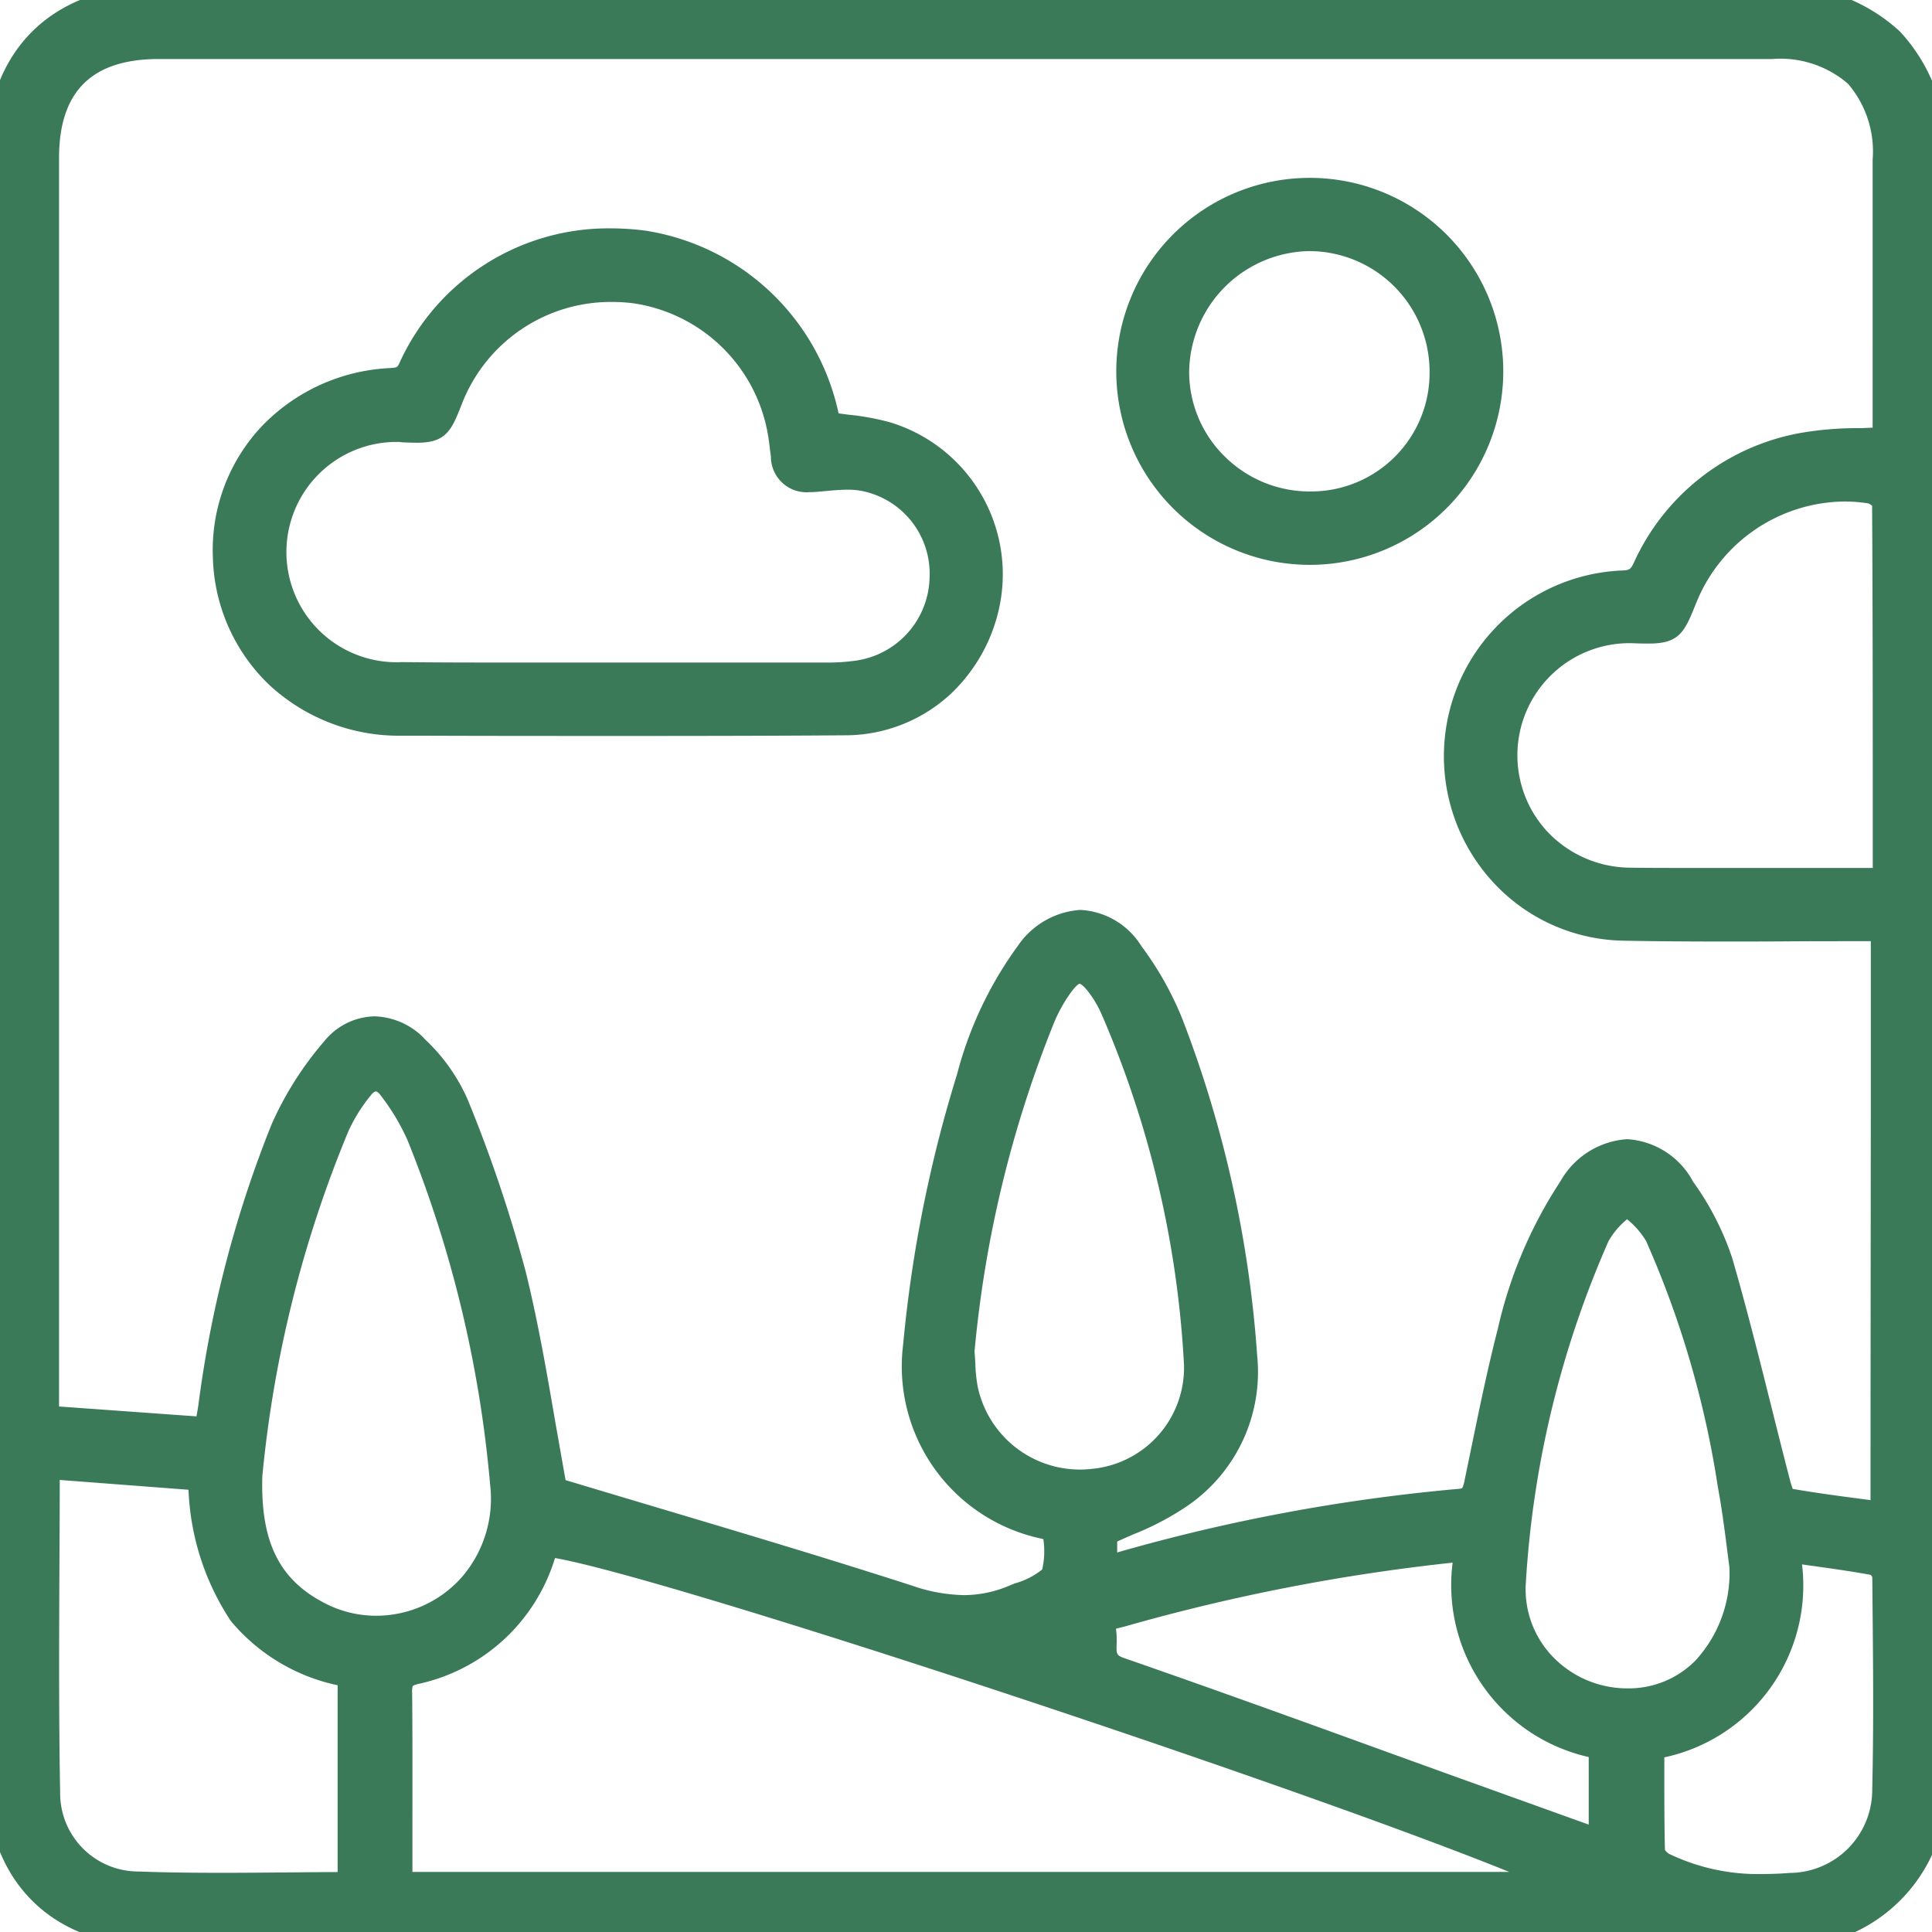
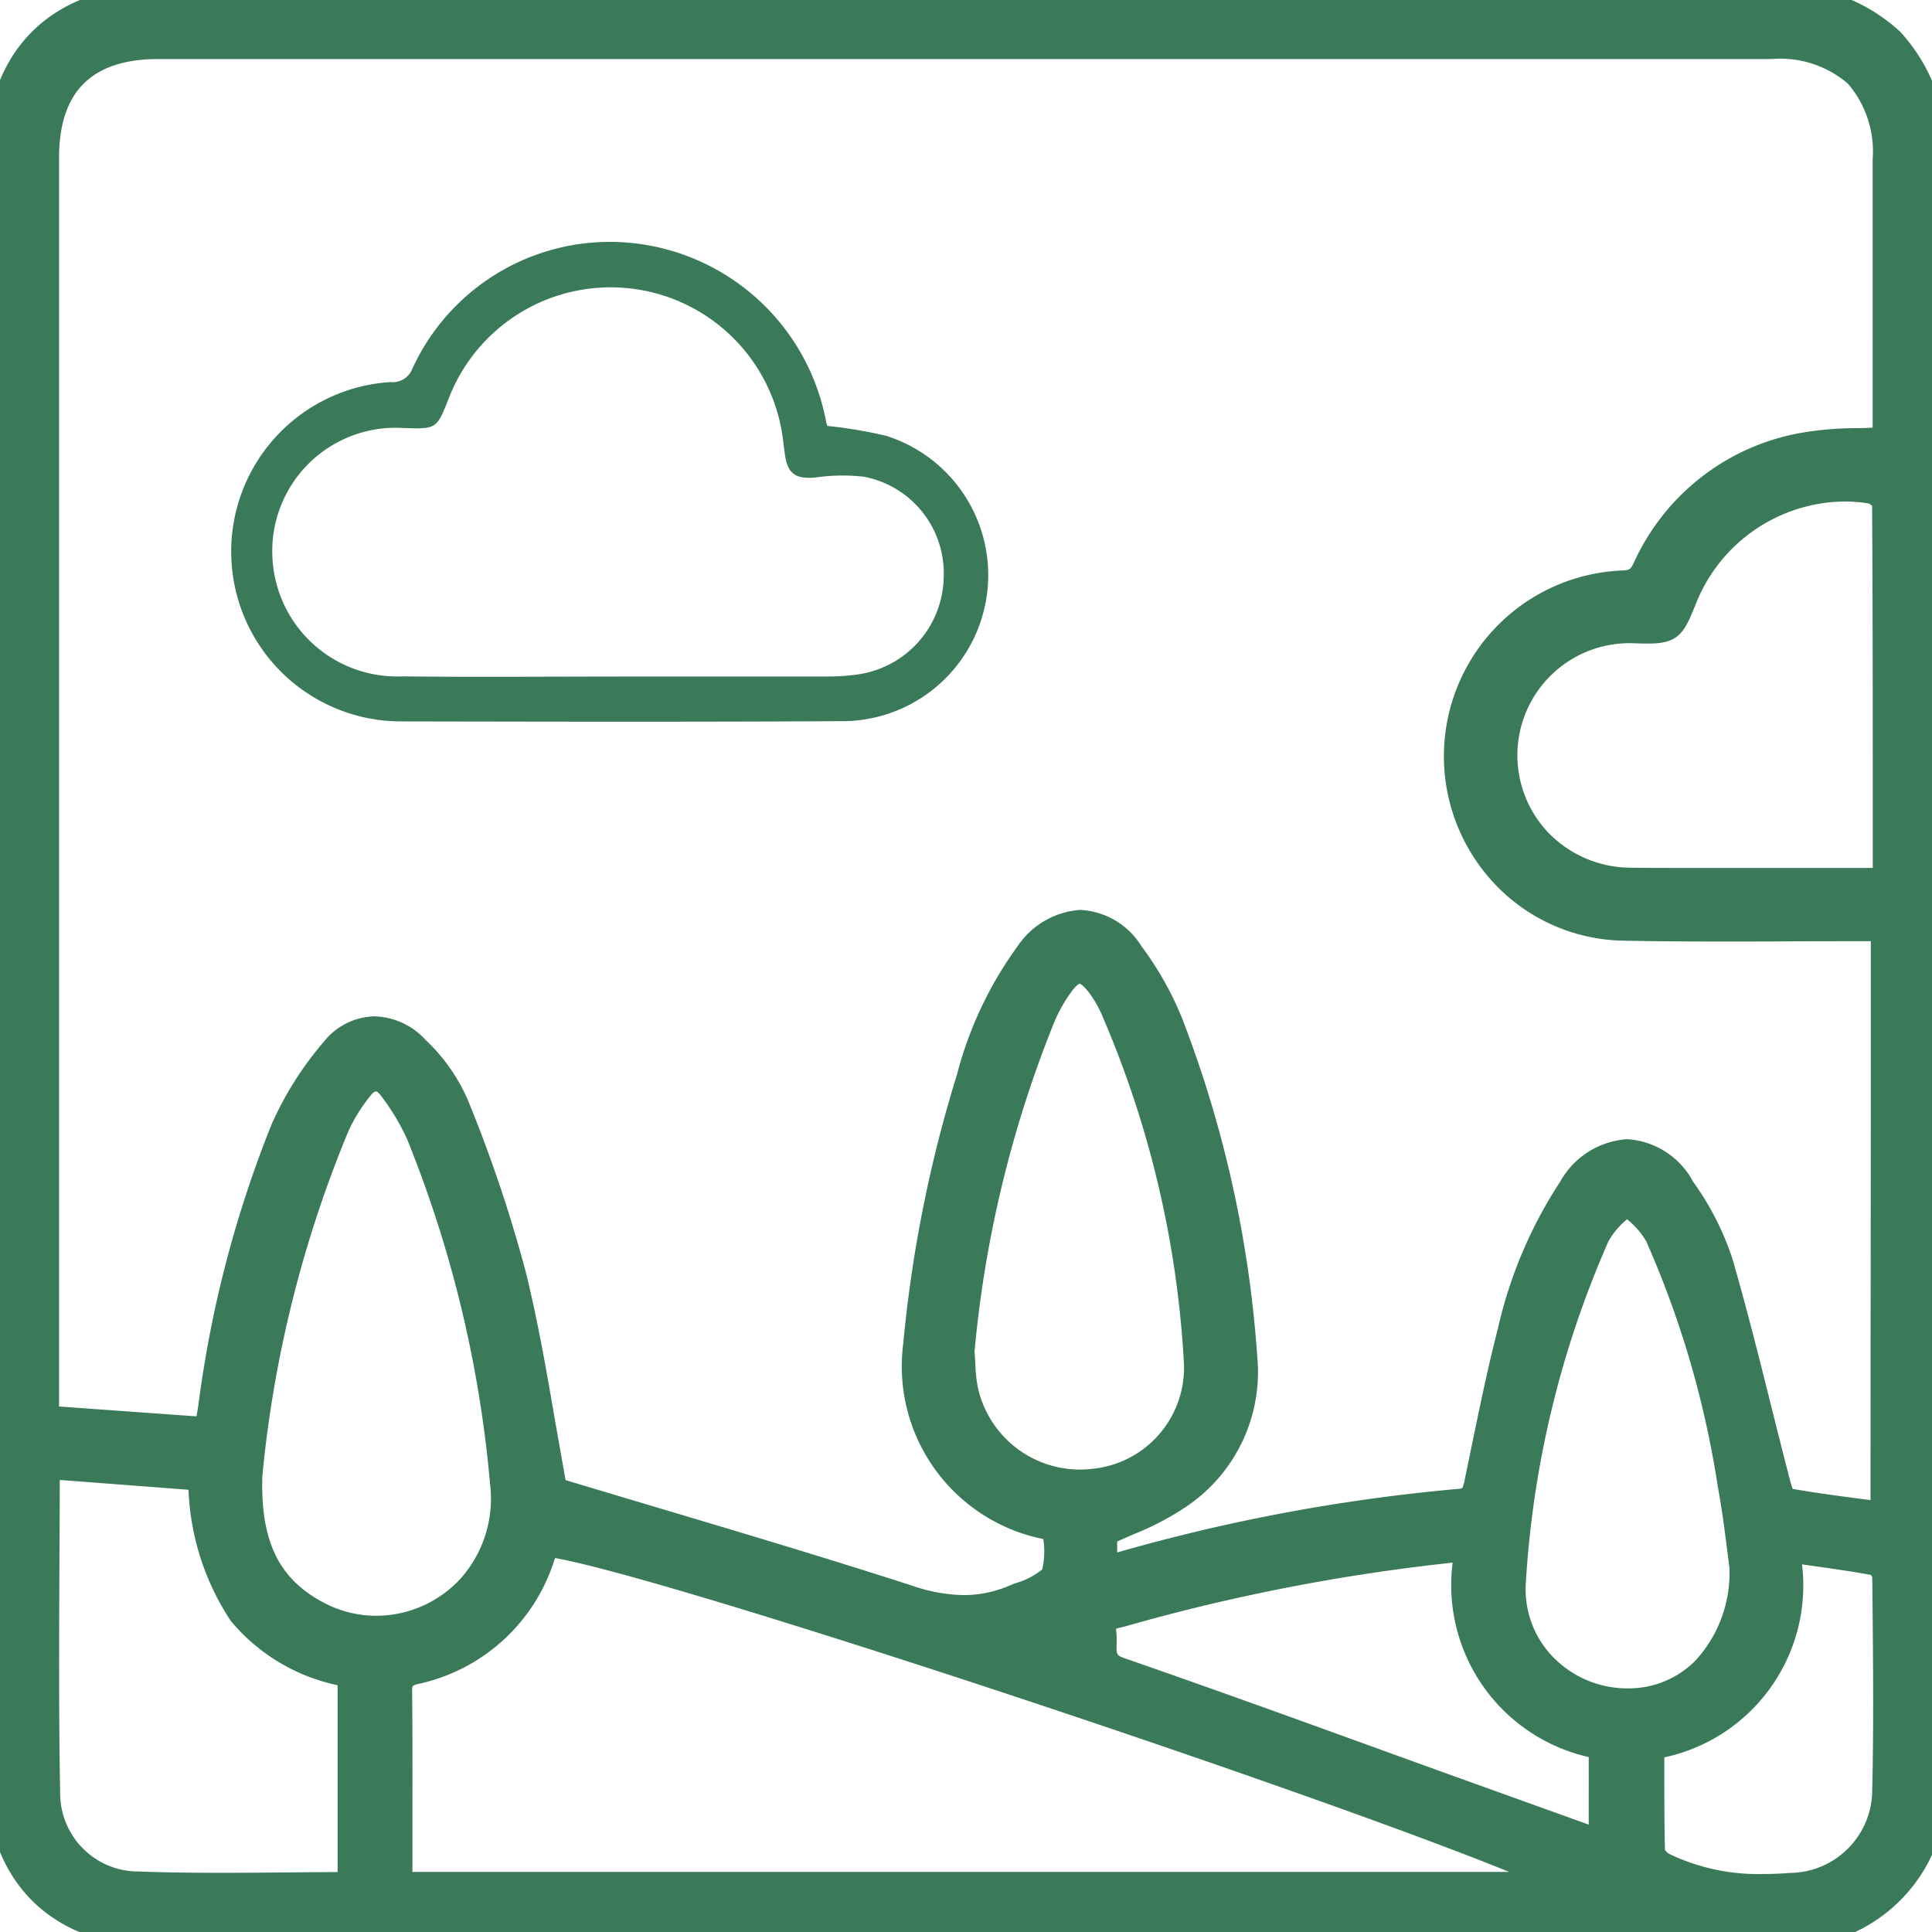
<svg xmlns="http://www.w3.org/2000/svg" id="paysage" width="68.257" height="68.268" viewBox="0 0 68.257 68.268">
  <defs>
    <clipPath id="clip-path">
      <rect id="Rectangle_59" data-name="Rectangle 59" width="68.257" height="68.268" fill="#3a7a58" />
    </clipPath>
  </defs>
  <g id="Groupe_33" data-name="Groupe 33" clip-path="url(#clip-path)">
    <path id="Tracé_44" data-name="Tracé 44" d="M68.257,34.209q0,14.233,0,28.466c0,3.514-2.075,5.592-5.583,5.592H5.538C2.084,68.268,0,66.174,0,62.7Q0,34.129,0,5.557C0,2.09,2.086,0,5.547,0H62.682c3.5,0,5.573,2.08,5.574,5.6q0,14.3,0,28.608M66.664,15.585V14.92q0-4.638,0-9.277c0-2.686-1.364-4.053-4.047-4.053h-57c-2.646,0-4.026,1.372-4.026,4q0,21.882,0,43.765v.809l5.768.415c.057-.326.105-.58.146-.835a39.59,39.59,0,0,1,2.558-9.824,11.3,11.3,0,0,1,1.763-2.782,1.806,1.806,0,0,1,2.862-.034,6.063,6.063,0,0,1,1.377,1.944,49.645,49.645,0,0,1,2.028,6.011c.623,2.532.988,5.128,1.451,7.623,4.156,1.255,8.365,2.471,12.532,3.816a5.087,5.087,0,0,0,3.719.006c1.623-.657,1.658-.571,1.553-2.34a.873.873,0,0,0-.044-.16c-.119-.04-.249-.091-.383-.127a5.712,5.712,0,0,1-4.514-6.35,46.05,46.05,0,0,1,1.877-9.416,12.858,12.858,0,0,1,2.068-4.388c1.142-1.425,2.493-1.446,3.578.012a10.817,10.817,0,0,1,1.379,2.454A40.742,40.742,0,0,1,43.92,47.953,5.26,5.26,0,0,1,41.6,52.841a17.993,17.993,0,0,1-2.627,1.307v1.31c.212-.04.4-.06.575-.11A64.1,64.1,0,0,1,51.553,53.1c.558-.046.61-.362.7-.773.368-1.752.706-3.513,1.152-5.245a15.145,15.145,0,0,1,2.135-5.055c1.2-1.7,2.707-1.718,3.866-.005a9.418,9.418,0,0,1,1.316,2.566c.745,2.575,1.352,5.191,2.025,7.787.065.25.184.659.334.686,1.152.21,2.318.345,3.507.506,0-4.554.015-18.914.015-20.818h-.809c-2.809,0-5.618.039-8.425-.018a6.043,6.043,0,0,1-.033-12.079.829.829,0,0,0,.843-.552,7.557,7.557,0,0,1,5.46-4.3,22.024,22.024,0,0,1,3.029-.215M55.671,66.636C51.694,64.48,22.553,54.771,19.282,54.5c-.054.149-.11.3-.165.457a6,6,0,0,1-4.446,4.055c-.523.128-.61.345-.606.808.019,2.006.008,4.013.008,6.02v.8ZM66.663,31.16c0-4.542.006-8.973-.023-13.4,0-.161-.329-.428-.535-.462a6.159,6.159,0,0,0-6.64,3.816C59,22.26,59,22.26,57.8,22.227a4.467,4.467,0,1,0-.206,8.929c1.3.018,2.594,0,3.891,0h5.174M1.728,51.757c-.081.177-.117.219-.117.261,0,3.776-.055,7.553.014,11.327a3.262,3.262,0,0,0,3.259,3.276c2.474.09,4.953.022,7.43.018.037,0,.074-.053.116-.085v-7.4c-3.679-.971-4.889-2.553-5.316-6.993l-5.386-.41m7.041.365c-.079,2.543.712,4.058,2.481,4.967A4.558,4.558,0,0,0,17.813,52.4a43.084,43.084,0,0,0-2.959-12.318,8.154,8.154,0,0,0-1.011-1.686.653.653,0,0,0-1.136,0,6.375,6.375,0,0,0-.855,1.371A42.9,42.9,0,0,0,8.769,52.121m25.158-4.38a10.851,10.851,0,0,0,.133,1.389,4.2,4.2,0,0,0,4.57,3.261,4.1,4.1,0,0,0,3.7-4.2,36.251,36.251,0,0,0-2.962-12.579,4.253,4.253,0,0,0-.46-.792c-.545-.755-.99-.751-1.529.027a5.854,5.854,0,0,0-.581,1.048,42.115,42.115,0,0,0-2.87,11.85m27.67,7.59c-.088-.625-.209-1.776-.42-2.91a34.31,34.31,0,0,0-2.572-8.793,6.206,6.206,0,0,0-1.123-1.267,5.9,5.9,0,0,0-1.106,1.287,35.485,35.485,0,0,0-2.962,12.235,4.038,4.038,0,0,0,4.059,4.267c2.327.017,4.155-1.883,4.125-4.819M51.88,54.7c-.258,0-.4-.012-.536,0a68.907,68.907,0,0,0-11.712,2.272c-.342.1-.782.1-.691.679.083.528-.218,1.108.633,1.4,3.939,1.362,7.85,2.8,11.772,4.215l5.288,1.9v-3.5a5.891,5.891,0,0,1-3.869-2.457A6.157,6.157,0,0,1,51.88,54.7M58.3,61.686c0,1.282-.018,2.505.019,3.728a.794.794,0,0,0,.414.527,8.43,8.43,0,0,0,4.536.729,3.439,3.439,0,0,0,3.371-3.422c.06-2.521.026-5.046,0-7.568a.678.678,0,0,0-.389-.515c-1.009-.188-2.03-.314-3.148-.474a6.236,6.236,0,0,1-.889,4.541A5.919,5.919,0,0,1,58.3,61.686" transform="translate(0 -0.001)" fill="#3a7a58" />
    <path id="Tracé_44_-_Contour" data-name="Tracé 44 - Contour" d="M34.326,68.768H5.538C1.814,68.768-.5,66.443-.5,62.7q0-28.573,0-57.146C-.5,1.822,1.818-.5,5.547-.5H62.682a6.11,6.11,0,0,1,4.455,1.627A6.168,6.168,0,0,1,68.756,5.6q0,10.41,0,20.82V41.958q0,10.359,0,20.717a5.617,5.617,0,0,1-6.083,6.092ZM34.115.5H5.547C2.34.5.5,2.344.5,5.557Q.5,34.129.5,62.7c0,3.219,1.836,5.066,5.038,5.066H62.674c3.23,0,5.082-1.856,5.083-5.092q0-10.358,0-20.717V26.421q0-10.41,0-20.82c0-3.241-1.85-5.1-5.074-5.1ZM62.289,67.209h0a8.216,8.216,0,0,1-3.777-.822,1.253,1.253,0,0,1-.689-.958c-.028-.929-.025-1.84-.021-2.8q0-.465,0-.938v-.411l.4-.079a5.446,5.446,0,0,0,3.6-2.251,5.686,5.686,0,0,0,.8-4.195l-.078-.648.646.093.828.117c.81.113,1.575.219,2.34.361a1.148,1.148,0,0,1,.8,1l.007.761c.022,2.236.045,4.547-.01,6.824a3.928,3.928,0,0,1-3.833,3.909C62.951,67.2,62.617,67.209,62.289,67.209Zm-3.467-1.852a.474.474,0,0,0,.14.137,7.243,7.243,0,0,0,3.327.715h0c.3,0,.612-.012.947-.038a2.933,2.933,0,0,0,2.909-2.936c.054-2.259.031-4.562.009-6.79l-.007-.725a.4.4,0,0,0-.054-.079c-.719-.132-1.45-.233-2.223-.341l-.205-.029A6.209,6.209,0,0,1,58.8,62.088q0,.272,0,.54C58.8,63.569,58.8,64.459,58.822,65.357Zm-51,1.81c-1.135,0-2.072-.015-2.95-.047a3.772,3.772,0,0,1-3.741-3.767c-.05-2.723-.037-5.489-.025-8.165,0-1.04.01-2.115.011-3.172a.69.69,0,0,1,.1-.331c.017-.034.039-.076.067-.137l.145-.317,6.153.469.04.419c.407,4.23,1.47,5.64,4.946,6.557l.372.1V66.8l-.193.148a.6.6,0,0,1-.421.189c-.713,0-1.438.008-2.138.014C9.4,67.16,8.6,67.167,7.817,67.167ZM2.111,52.287c0,.971-.006,1.953-.011,2.906-.012,2.67-.025,5.431.025,8.142A2.764,2.764,0,0,0,4.9,66.121c.865.032,1.791.046,2.914.046.783,0,1.581-.007,2.353-.014.577-.005,1.171-.011,1.761-.013v-6.6a6.713,6.713,0,0,1-3.775-2.273A9.025,9.025,0,0,1,6.66,52.634Zm53.56,14.849h-42.1v-1.3q0-.8,0-1.606c0-1.446,0-2.941-.01-4.409a1.14,1.14,0,0,1,.987-1.3,5.526,5.526,0,0,0,4.093-3.736c.039-.11.079-.219.118-.327l.178-.492.382.032c1.86.156,10.883,3,18.046,5.388s16.316,5.6,18.539,6.811Zm-41.1-1h38.75c-7.544-3.061-29.594-10.367-33.71-11.09l-.026.073a6.473,6.473,0,0,1-4.8,4.374.635.635,0,0,0-.205.075.808.808,0,0,0-.019.243c.014,1.474.012,2.972.01,4.421q0,.8,0,1.6Zm42.559-.251-2.415-.868-3.543-1.274c-1.056-.38-2.129-.769-3.167-1.145-2.814-1.019-5.724-2.074-8.6-3.068a1.323,1.323,0,0,1-.955-1.486,1.861,1.861,0,0,0-.008-.312.953.953,0,0,1,.3-.941,1.424,1.424,0,0,1,.621-.265c.046-.011.09-.021.128-.032a69.769,69.769,0,0,1,11.8-2.289,2.962,2.962,0,0,1,.361-.007c.065,0,.139,0,.227,0h.569l-.073.564a5.652,5.652,0,0,0,.8,4.168,5.391,5.391,0,0,0,3.556,2.252l.4.08Zm-17.7-8.341c0,.01,0,.021,0,.034a2.668,2.668,0,0,1,.02.492c-.009.376-.01.415.282.516,2.882,1,5.8,2.052,8.613,3.073,1.037.376,2.11.764,3.165,1.144l3.543,1.274,1.076.387V62.077a6.228,6.228,0,0,1-4.808-6.868,68.8,68.8,0,0,0-11.558,2.249c-.059.017-.117.03-.172.043S39.478,57.529,39.43,57.544ZM57.5,60.651h-.035a4.664,4.664,0,0,1-3.368-1.47,4.425,4.425,0,0,1-1.186-3.329,36.088,36.088,0,0,1,3-12.407,3.478,3.478,0,0,1,.83-1.05c.129-.126.251-.244.358-.365l.369-.418.375.413c.108.119.231.236.361.359a3.663,3.663,0,0,1,.842,1.026,35.01,35.01,0,0,1,2.613,8.919c.156.841.265,1.7.344,2.325.03.236.056.441.079.607l0,.032v.033a5.57,5.57,0,0,1-1.474,4.036A4.35,4.35,0,0,1,57.5,60.651Zm-.018-17.577-.04.039a2.733,2.733,0,0,0-.614.739,35.091,35.091,0,0,0-2.92,12.064,3.435,3.435,0,0,0,.92,2.584,3.66,3.66,0,0,0,2.643,1.151H57.5a3.313,3.313,0,0,0,2.408-.992A4.573,4.573,0,0,0,61.1,55.369c-.023-.166-.048-.363-.077-.588-.078-.614-.184-1.455-.335-2.267a34.143,34.143,0,0,0-2.531-8.666,2.908,2.908,0,0,0-.631-.737ZM13.293,58.085h0a4.924,4.924,0,0,1-2.271-.552C9.059,56.525,8.185,54.8,8.269,52.105l0-.038a43.2,43.2,0,0,1,3.122-12.5,6.737,6.737,0,0,1,.92-1.481,1.241,1.241,0,0,1,.969-.522,1.2,1.2,0,0,1,.963.535,8.655,8.655,0,0,1,1.071,1.792,43.245,43.245,0,0,1,2.994,12.46,5.228,5.228,0,0,1-1.285,4.082A5.053,5.053,0,0,1,13.293,58.085Zm-4.025-5.93c-.068,2.314.593,3.657,2.21,4.488a3.933,3.933,0,0,0,1.814.442h0a4.051,4.051,0,0,0,2.993-1.328,4.241,4.241,0,0,0,1.03-3.313,42.261,42.261,0,0,0-2.924-12.176,7.755,7.755,0,0,0-.951-1.579c-.065-.088-.126-.128-.158-.128s-.1.029-.182.139a5.784,5.784,0,0,0-.789,1.261A42.192,42.192,0,0,0,9.268,52.155Zm24.782,5.2a6.842,6.842,0,0,1-2.126-.38c-3-.969-6.075-1.885-9.045-2.771-1.142-.34-2.322-.693-3.478-1.042l-.292-.088-.056-.3c-.14-.752-.272-1.527-.4-2.276-.3-1.752-.612-3.564-1.044-5.319A49.061,49.061,0,0,0,15.6,39.23a5.5,5.5,0,0,0-1.267-1.774,1.57,1.57,0,0,0-1.093-.538,1.385,1.385,0,0,0-1.034.548,10.785,10.785,0,0,0-1.685,2.657A39.622,39.622,0,0,0,8,49.824c-.028.172-.057.338-.092.53-.017.1-.036.2-.055.312l-.078.445-6.683-.481V37.7q0-16.053,0-32.106c0-2.9,1.608-4.5,4.526-4.5h57A4.6,4.6,0,0,1,66,2.256a4.615,4.615,0,0,1,1.164,3.387q0,3.249,0,6.5v3.915l-.468.03c-.352.022-.694.032-1.025.042a11.041,11.041,0,0,0-1.932.164,7.067,7.067,0,0,0-5.113,4.033,1.323,1.323,0,0,1-1.275.833,5.543,5.543,0,0,0,.026,11.08c1.016.02,2.12.03,3.473.03.786,0,1.587,0,2.36-.006s1.576-.006,2.364-.006H67.1v.5c0,.748,0,3.417-.005,6.659,0,5.076-.01,11.394-.01,14.159v.573l-.567-.077-.844-.112c-.883-.116-1.8-.235-2.686-.4-.441-.08-.607-.585-.728-1.052-.22-.847-.435-1.708-.644-2.542-.431-1.722-.877-3.5-1.377-5.232a9.085,9.085,0,0,0-1.25-2.425,2.043,2.043,0,0,0-1.5-1.056,2.067,2.067,0,0,0-1.546,1.069,14.906,14.906,0,0,0-2.06,4.891c-.346,1.345-.633,2.735-.91,4.079q-.118.572-.237,1.144l-.006.03A1.189,1.189,0,0,1,51.595,53.6a63.251,63.251,0,0,0-11.913,2.228,3.876,3.876,0,0,1-.427.087c-.061.01-.125.02-.191.033l-.592.111V53.836l.281-.137c.3-.147.6-.279.9-.406a9.043,9.043,0,0,0,1.658-.858,4.777,4.777,0,0,0,2.114-4.442,39.955,39.955,0,0,0-2.576-11.618,10.352,10.352,0,0,0-1.315-2.339,1.881,1.881,0,0,0-1.363-.885,2.032,2.032,0,0,0-1.423.888,12.572,12.572,0,0,0-1.98,4.223,45.745,45.745,0,0,0-1.857,9.314A5.212,5.212,0,0,0,37.051,53.4c.112.03.215.066.307.1l.107.037.25.083.073.253c0,.016.009.029.014.042a.821.821,0,0,1,.05.228,3.235,3.235,0,0,1-.169,1.825c-.254.427-.68.6-1.455.909l-.241.1A5.07,5.07,0,0,1,34.05,57.356ZM19.982,52.293c1.061.32,2.138.641,3.183.953,2.975.887,6.052,1.805,9.066,2.778a5.886,5.886,0,0,0,1.819.332,4.088,4.088,0,0,0,1.559-.314l.244-.1a2.66,2.66,0,0,0,.967-.492,2.834,2.834,0,0,0,.041-1.07l-.067-.019a6.221,6.221,0,0,1-4.884-6.879,46.746,46.746,0,0,1,1.9-9.518,13.433,13.433,0,0,1,2.156-4.554,2.9,2.9,0,0,1,2.2-1.262,2.7,2.7,0,0,1,2.165,1.288,11.366,11.366,0,0,1,1.443,2.569,40.938,40.938,0,0,1,2.643,11.905,5.732,5.732,0,0,1-2.529,5.335,9.918,9.918,0,0,1-1.841.962c-.19.083-.384.167-.577.256v.386a64.166,64.166,0,0,1,12.04-2.245.36.36,0,0,0,.154-.034,1.291,1.291,0,0,0,.088-.313l.006-.031q.12-.57.236-1.14c.28-1.356.569-2.759.921-4.127a15.832,15.832,0,0,1,2.211-5.218,2.923,2.923,0,0,1,2.363-1.493,2.832,2.832,0,0,1,2.326,1.5A9.995,9.995,0,0,1,61.2,44.453c.506,1.746.954,3.536,1.387,5.267.208.831.423,1.691.642,2.533a3.032,3.032,0,0,0,.108.35c.809.142,1.616.248,2.467.36l.281.037c0-3,.006-8.836.01-13.589,0-2.723,0-5.043,0-6.158h-.526c-.786,0-1.587,0-2.361.006s-1.576.006-2.364.006c-1.36,0-2.47-.01-3.493-.03a6.4,6.4,0,0,1-4.489-1.948,6.568,6.568,0,0,1,4.449-11.131c.252-.009.3-.039.41-.27a8.023,8.023,0,0,1,5.808-4.574,11.769,11.769,0,0,1,2.109-.185c.171,0,.346-.01.522-.017V12.14q0-3.248,0-6.5a3.673,3.673,0,0,0-.872-2.681,3.656,3.656,0,0,0-2.676-.873h-57c-2.373,0-3.526,1.146-3.526,3.5q0,16.053,0,32.106v12l4.855.349c.024-.135.046-.259.066-.384a40.483,40.483,0,0,1,2.594-9.947,11.8,11.8,0,0,1,1.842-2.907,2.35,2.35,0,0,1,1.791-.895,2.538,2.538,0,0,1,1.806.837,6.442,6.442,0,0,1,1.487,2.114,49.859,49.859,0,0,1,2.047,6.073c.441,1.789.755,3.619,1.058,5.389C19.75,50.976,19.864,51.642,19.982,52.293Zm18.173.625h0A4.7,4.7,0,0,1,35.238,51.9a4.753,4.753,0,0,1-1.665-2.656,5.94,5.94,0,0,1-.113-1c-.008-.149-.017-.3-.031-.458l0-.05.006-.05A42.066,42.066,0,0,1,36.337,35.7a6.328,6.328,0,0,1,.63-1.138,1.268,1.268,0,0,1,2.346-.035,4.749,4.749,0,0,1,.514.886,36.872,36.872,0,0,1,3,12.751,4.592,4.592,0,0,1-4.142,4.727A4.747,4.747,0,0,1,38.155,52.918Zm-3.725-5.17c.013.153.021.3.029.441a5.128,5.128,0,0,0,.089.831,3.692,3.692,0,0,0,3.607,2.9h0a3.742,3.742,0,0,0,.419-.024,3.591,3.591,0,0,0,3.256-3.681,35.875,35.875,0,0,0-2.922-12.406,3.752,3.752,0,0,0-.406-.7c-.217-.3-.335-.348-.354-.354s-.14.057-.359.373a5.327,5.327,0,0,0-.531.957A41.044,41.044,0,0,0,34.43,47.748ZM59.1,31.665c-.582,0-1.062,0-1.511-.009A5.052,5.052,0,0,1,54,30.129a4.964,4.964,0,0,1,3.818-8.4c.169,0,.315.009.436.009a.8.8,0,0,0,.387-.048A3.443,3.443,0,0,0,59,20.924a6.715,6.715,0,0,1,2.466-3.059,6.555,6.555,0,0,1,3.694-1.147,6.431,6.431,0,0,1,1.025.082c.378.061.952.472.955.952.025,3.8.024,7.521.024,11.462V31.66H61.468l-1.181,0Zm-1.434-8.94a3.962,3.962,0,0,0-2.949,6.709,4.059,4.059,0,0,0,2.886,1.222c.444.006.92.009,1.5.009l1.181,0,1.185,0h4.695V29.215c0-3.9,0-7.587-.023-11.343a.517.517,0,0,0-.127-.085,5.428,5.428,0,0,0-.853-.068A5.709,5.709,0,0,0,59.928,21.3c-.409,1.017-.579,1.438-1.674,1.438-.135,0-.287,0-.463-.009Z" transform="translate(0 -0.001)" fill="#3a7a58" />
    <path id="Tracé_45" data-name="Tracé 45" d="M70.441,59.071a16.265,16.265,0,0,1,2.074.348A5.161,5.161,0,0,1,71.081,69.5c-5.236.03-10.471.019-15.707.009a6,6,0,0,1-.361-11.989.736.736,0,0,0,.755-.454,7.676,7.676,0,0,1,8.174-4.406A7.789,7.789,0,0,1,70.4,58.953a.739.739,0,0,0,.045.119m-7.392,8.85c2.453,0,4.906,0,7.358,0a7.5,7.5,0,0,0,1.127-.076,3.532,3.532,0,0,0,3.01-3.416,3.472,3.472,0,0,0-2.815-3.565,6.748,6.748,0,0,0-1.743.03c-.683.052-.956-.14-1.052-.821-.03-.21-.052-.421-.082-.631a6.134,6.134,0,0,0-11.79-1.358c-.431,1.1-.431,1.1-1.635,1.057a4.356,4.356,0,0,0-4.6,4.538,4.41,4.41,0,0,0,4.583,4.238c2.547.029,5.094.006,7.641.007" transform="translate(-41.208 -44.022)" fill="#3a7a58" />
-     <path id="Tracé_45_-_Contour" data-name="Tracé 45 - Contour" d="M63.509,70.023c-2.479,0-5,0-7.436-.009h-.7a6.735,6.735,0,0,1-4.658-1.8,6.453,6.453,0,0,1-1.986-4.5,6.373,6.373,0,0,1,1.707-4.61,6.709,6.709,0,0,1,4.548-2.078c.256-.015.264-.03.334-.175a8.11,8.11,0,0,1,7.469-4.761,9.526,9.526,0,0,1,1.219.08,8.282,8.282,0,0,1,6.829,6.457l.366.048a8.73,8.73,0,0,1,1.459.269,5.612,5.612,0,0,1,3.925,6.125,5.885,5.885,0,0,1-1.842,3.518A5.485,5.485,0,0,1,71.084,70C68.822,70.017,66.344,70.023,63.509,70.023Zm-.722-16.935a7.142,7.142,0,0,0-6.571,4.2,1.23,1.23,0,0,1-1.175.733,5.5,5.5,0,0,0,.333,10.99h.7c2.437,0,4.956.009,7.434.009,2.833,0,5.309-.006,7.569-.019A4.661,4.661,0,0,0,72.37,59.9a8,8,0,0,0-1.3-.234c-.23-.029-.468-.059-.713-.1l-.284-.046-.107-.275a.9.9,0,0,1-.064-.188,7.3,7.3,0,0,0-6.029-5.9A8.525,8.525,0,0,0,62.787,53.088ZM58.41,68.429c-1.162,0-2.118,0-3.007-.015a5.306,5.306,0,0,1-3.572-1.366,4.709,4.709,0,0,1-1.5-3.359,4.851,4.851,0,0,1,4.913-5.054c.069,0,.139,0,.208,0,.2.008.365.014.5.014.251,0,.312-.024.325-.039A3.3,3.3,0,0,0,56.6,57.9a6.637,6.637,0,0,1,6.237-4.22,7.035,7.035,0,0,1,.853.052,6.672,6.672,0,0,1,5.66,5.636c.016.114.031.228.044.339s.024.2.038.294c.056.4.115.4.362.4.047,0,.1,0,.157-.007.108-.008.218-.018.327-.028.283-.026.575-.053.871-.053a3.578,3.578,0,0,1,.677.059,3.975,3.975,0,0,1,3.221,4.072,4.022,4.022,0,0,1-3.433,3.893,7.875,7.875,0,0,1-1.2.082c-1.386,0-2.745,0-3.773,0h-3.72q-1.126,0-2.252,0T58.41,68.429Zm-3.171-8.794a3.892,3.892,0,1,0,.176,7.779c.885.01,1.837.015,3,.015q1.126,0,2.252,0t2.255,0h3.72c1.028,0,2.385,0,3.77,0a6.915,6.915,0,0,0,1.051-.07,3.033,3.033,0,0,0,2.587-2.938,2.98,2.98,0,0,0-2.409-3.057,2.6,2.6,0,0,0-.489-.041c-.25,0-.507.023-.78.048-.115.01-.229.021-.343.03-.084.006-.16.009-.233.009a1.257,1.257,0,0,1-1.352-1.259c-.015-.1-.028-.207-.04-.311s-.026-.213-.042-.319a5.657,5.657,0,0,0-4.792-4.786,6.03,6.03,0,0,0-.731-.045,5.643,5.643,0,0,0-5.306,3.584c-.362.925-.543,1.39-1.583,1.39-.153,0-.331-.007-.537-.015C55.351,59.637,55.294,59.636,55.238,59.636Z" transform="translate(-41.208 -44.022)" fill="#3a7a58" />
-     <path id="Tracé_46" data-name="Tracé 46" d="M251.482,54.3a6.338,6.338,0,1,1,6.352-6.336,6.324,6.324,0,0,1-6.352,6.336m4.739-6.333a4.748,4.748,0,0,0-4.7-4.752,4.746,4.746,0,1,0,.007,9.491,4.708,4.708,0,0,0,4.7-4.739" transform="translate(-205.217 -34.844)" fill="#3a7a58" />
-     <path id="Tracé_46_-_Contour" data-name="Tracé 46 - Contour" d="M251.5,54.8h-.018a6.836,6.836,0,1,1,.018,0Zm-.007-12.677a5.838,5.838,0,1,0-.009,11.677h.015a5.838,5.838,0,1,0-.007-11.677Zm.005,11.083a5.252,5.252,0,0,1-3.722-1.532,5.259,5.259,0,0,1,3.711-8.96h.035a5.246,5.246,0,0,1,.006,10.491Zm-.011-9.491a4.317,4.317,0,0,0-4.257,4.26,4.183,4.183,0,0,0,1.25,2.99,4.259,4.259,0,0,0,3.018,1.242h.025a4.186,4.186,0,0,0,4.2-4.238,4.259,4.259,0,0,0-4.206-4.253Z" transform="translate(-205.217 -34.844)" fill="#3a7a58" />
  </g>
</svg>